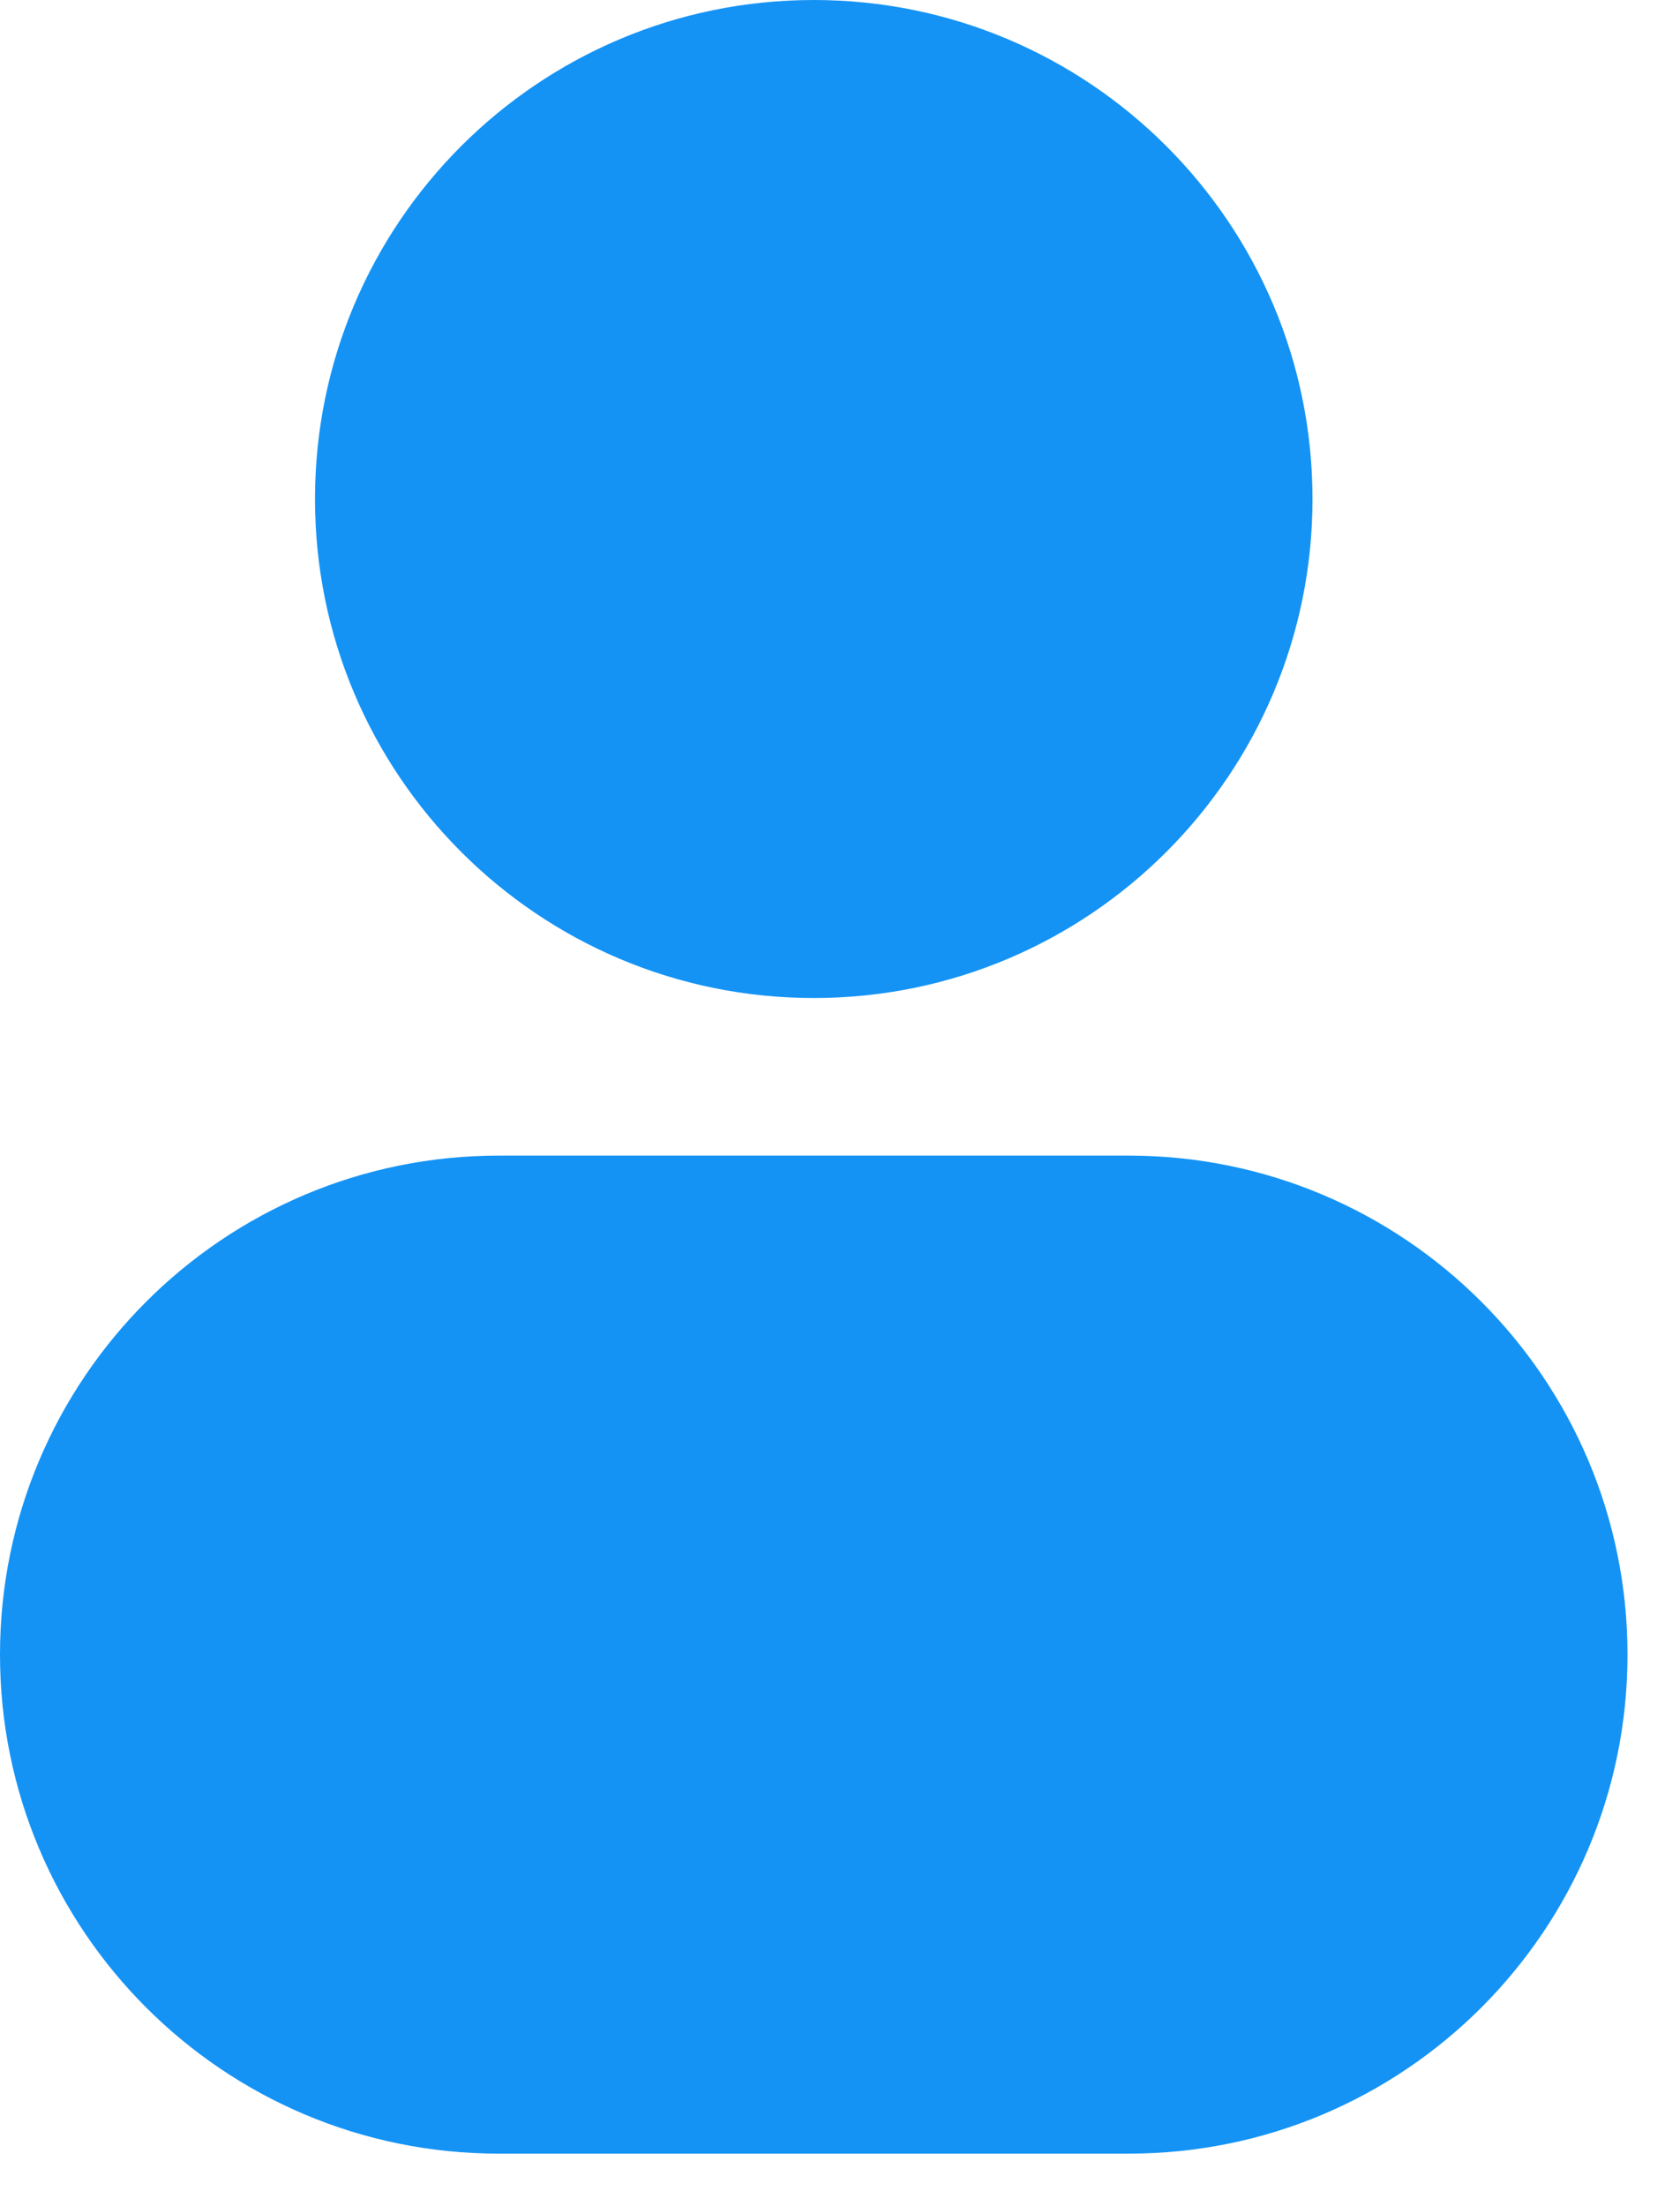
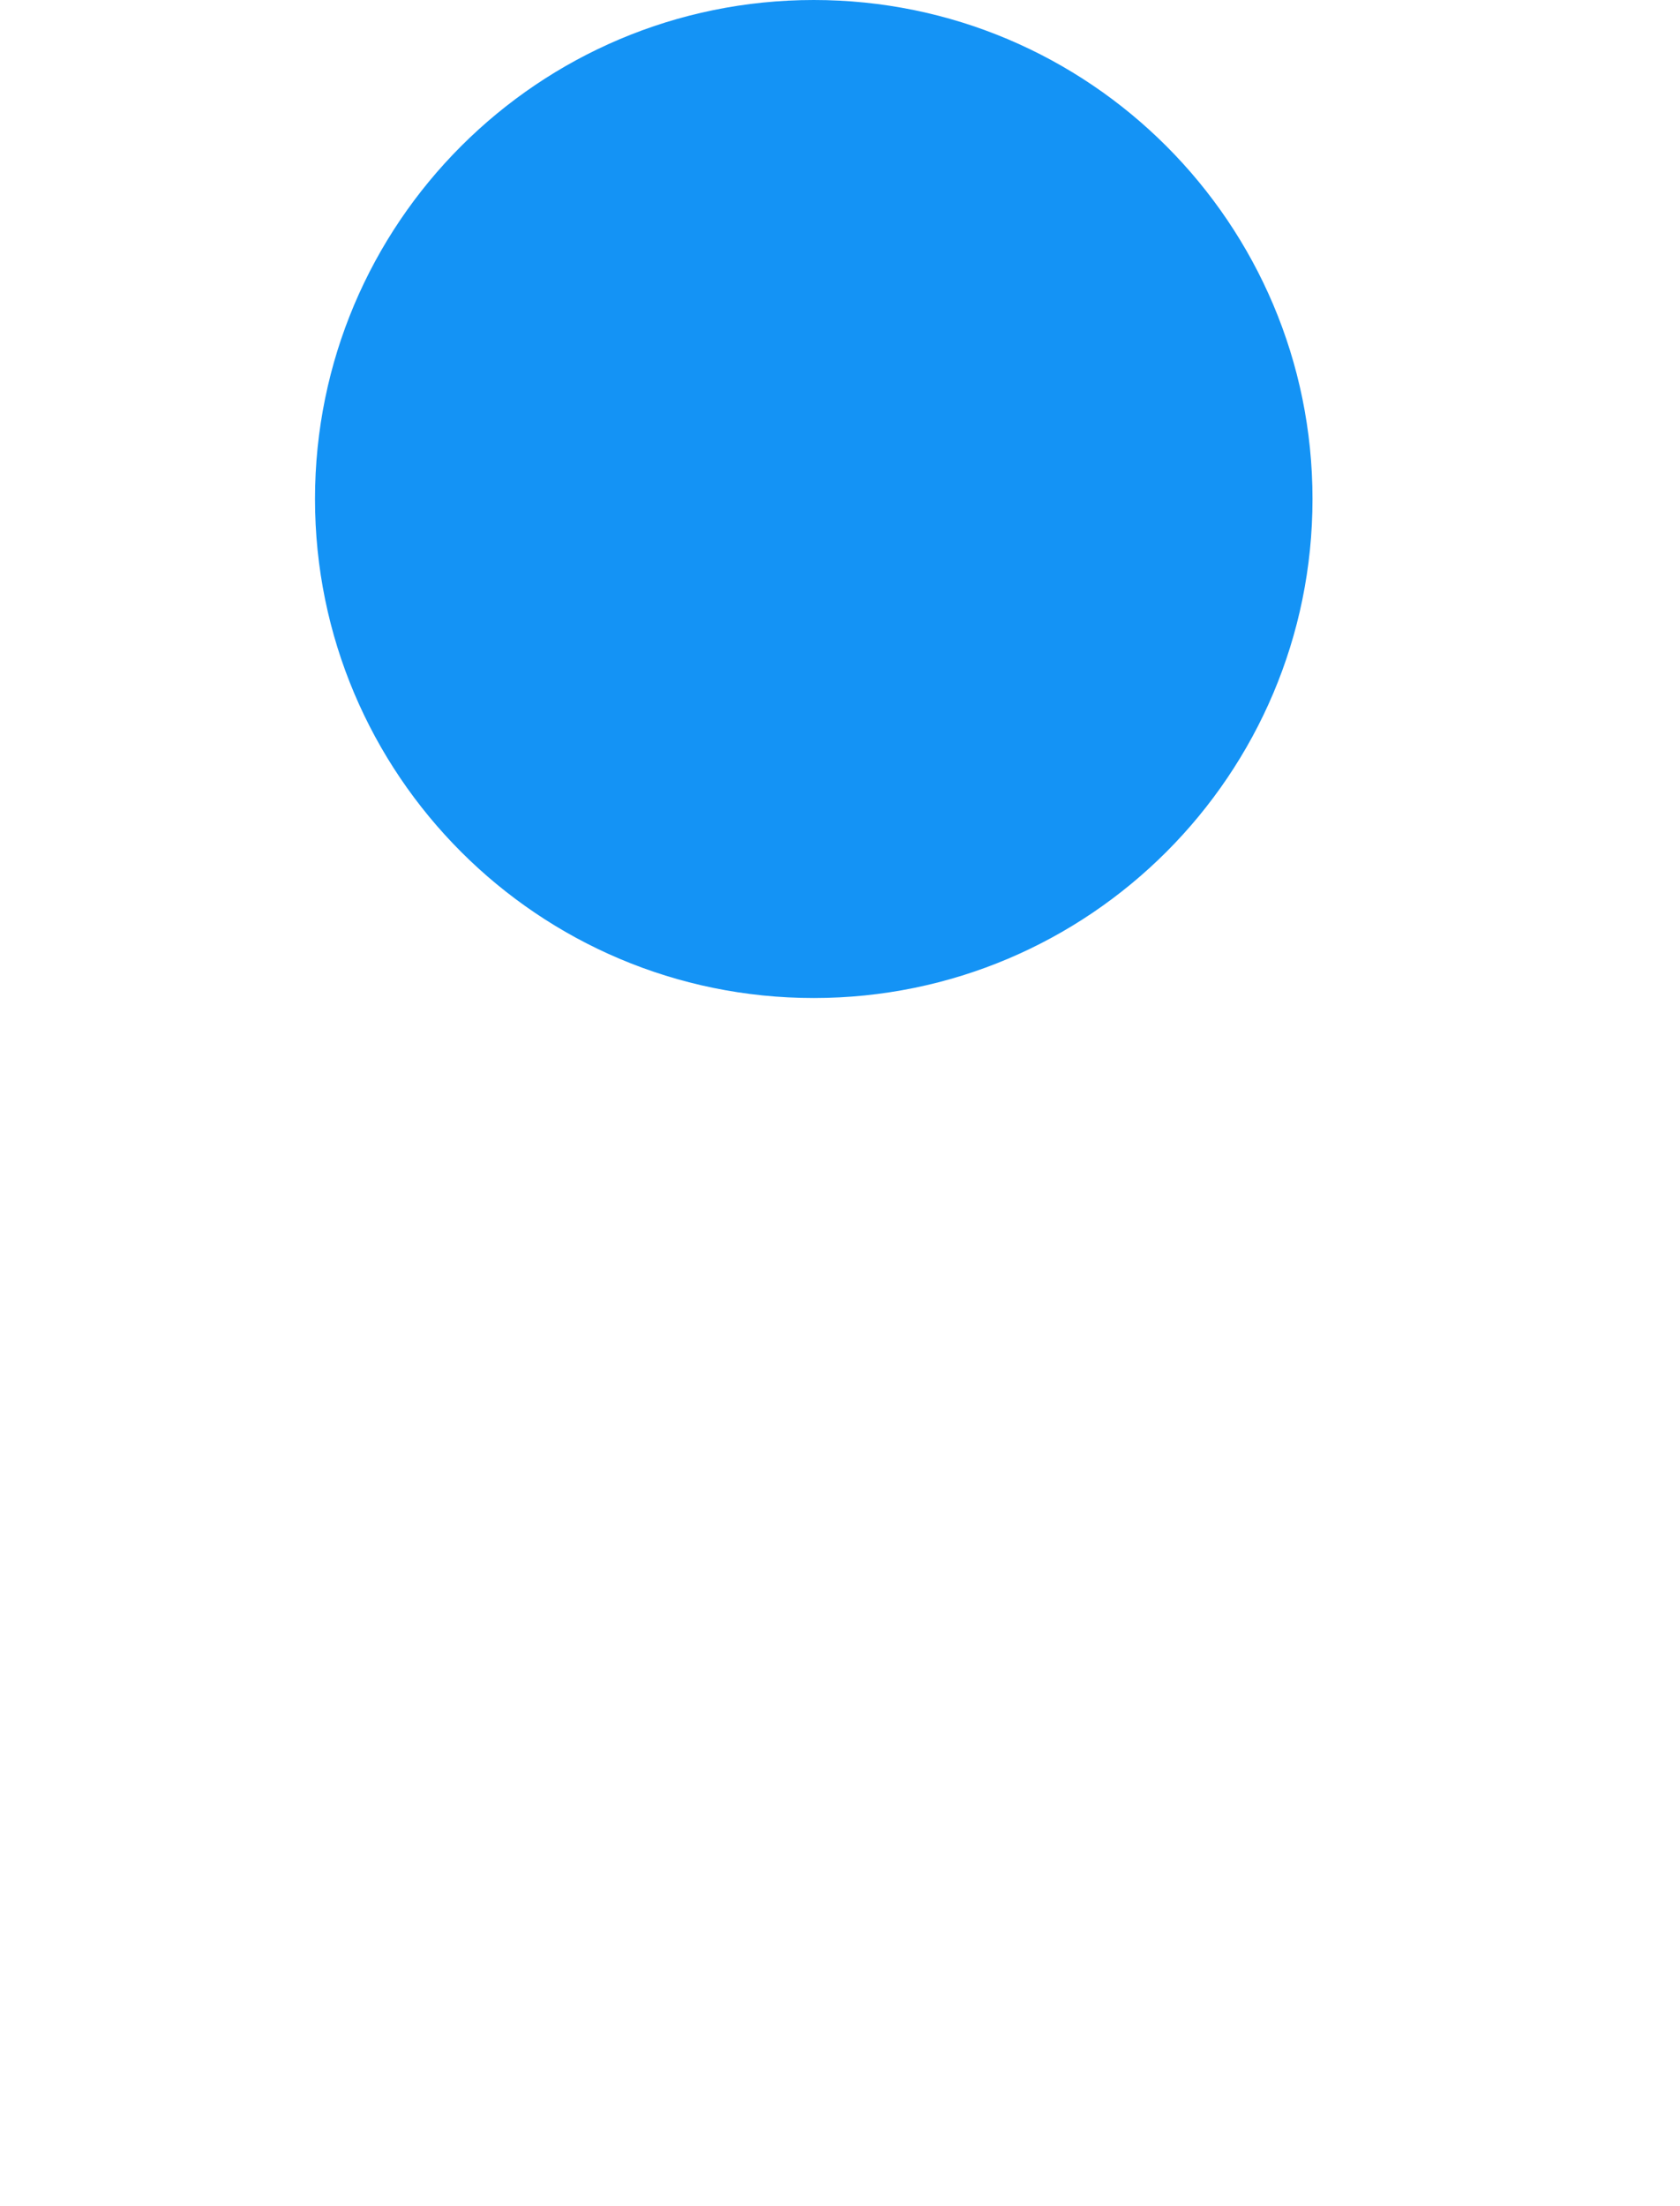
<svg xmlns="http://www.w3.org/2000/svg" width="16" height="21" viewBox="0 0 16 21" fill="none">
  <path d="M7.75 0C5.127 0 3 2.127 3 4.75C3 7.373 5.127 9.5 7.75 9.5C10.373 9.5 12.5 7.373 12.5 4.75C12.5 2.127 10.373 0 7.75 0Z" fill="#1493F5" />
-   <path d="M4.75 11C2.127 11 0 13.127 0 15.75C0 18.373 2.127 20.5 4.75 20.5H10.75C13.373 20.5 15.5 18.373 15.5 15.75C15.5 13.127 13.373 11 10.75 11H4.75Z" fill="#1493F5" />
</svg>